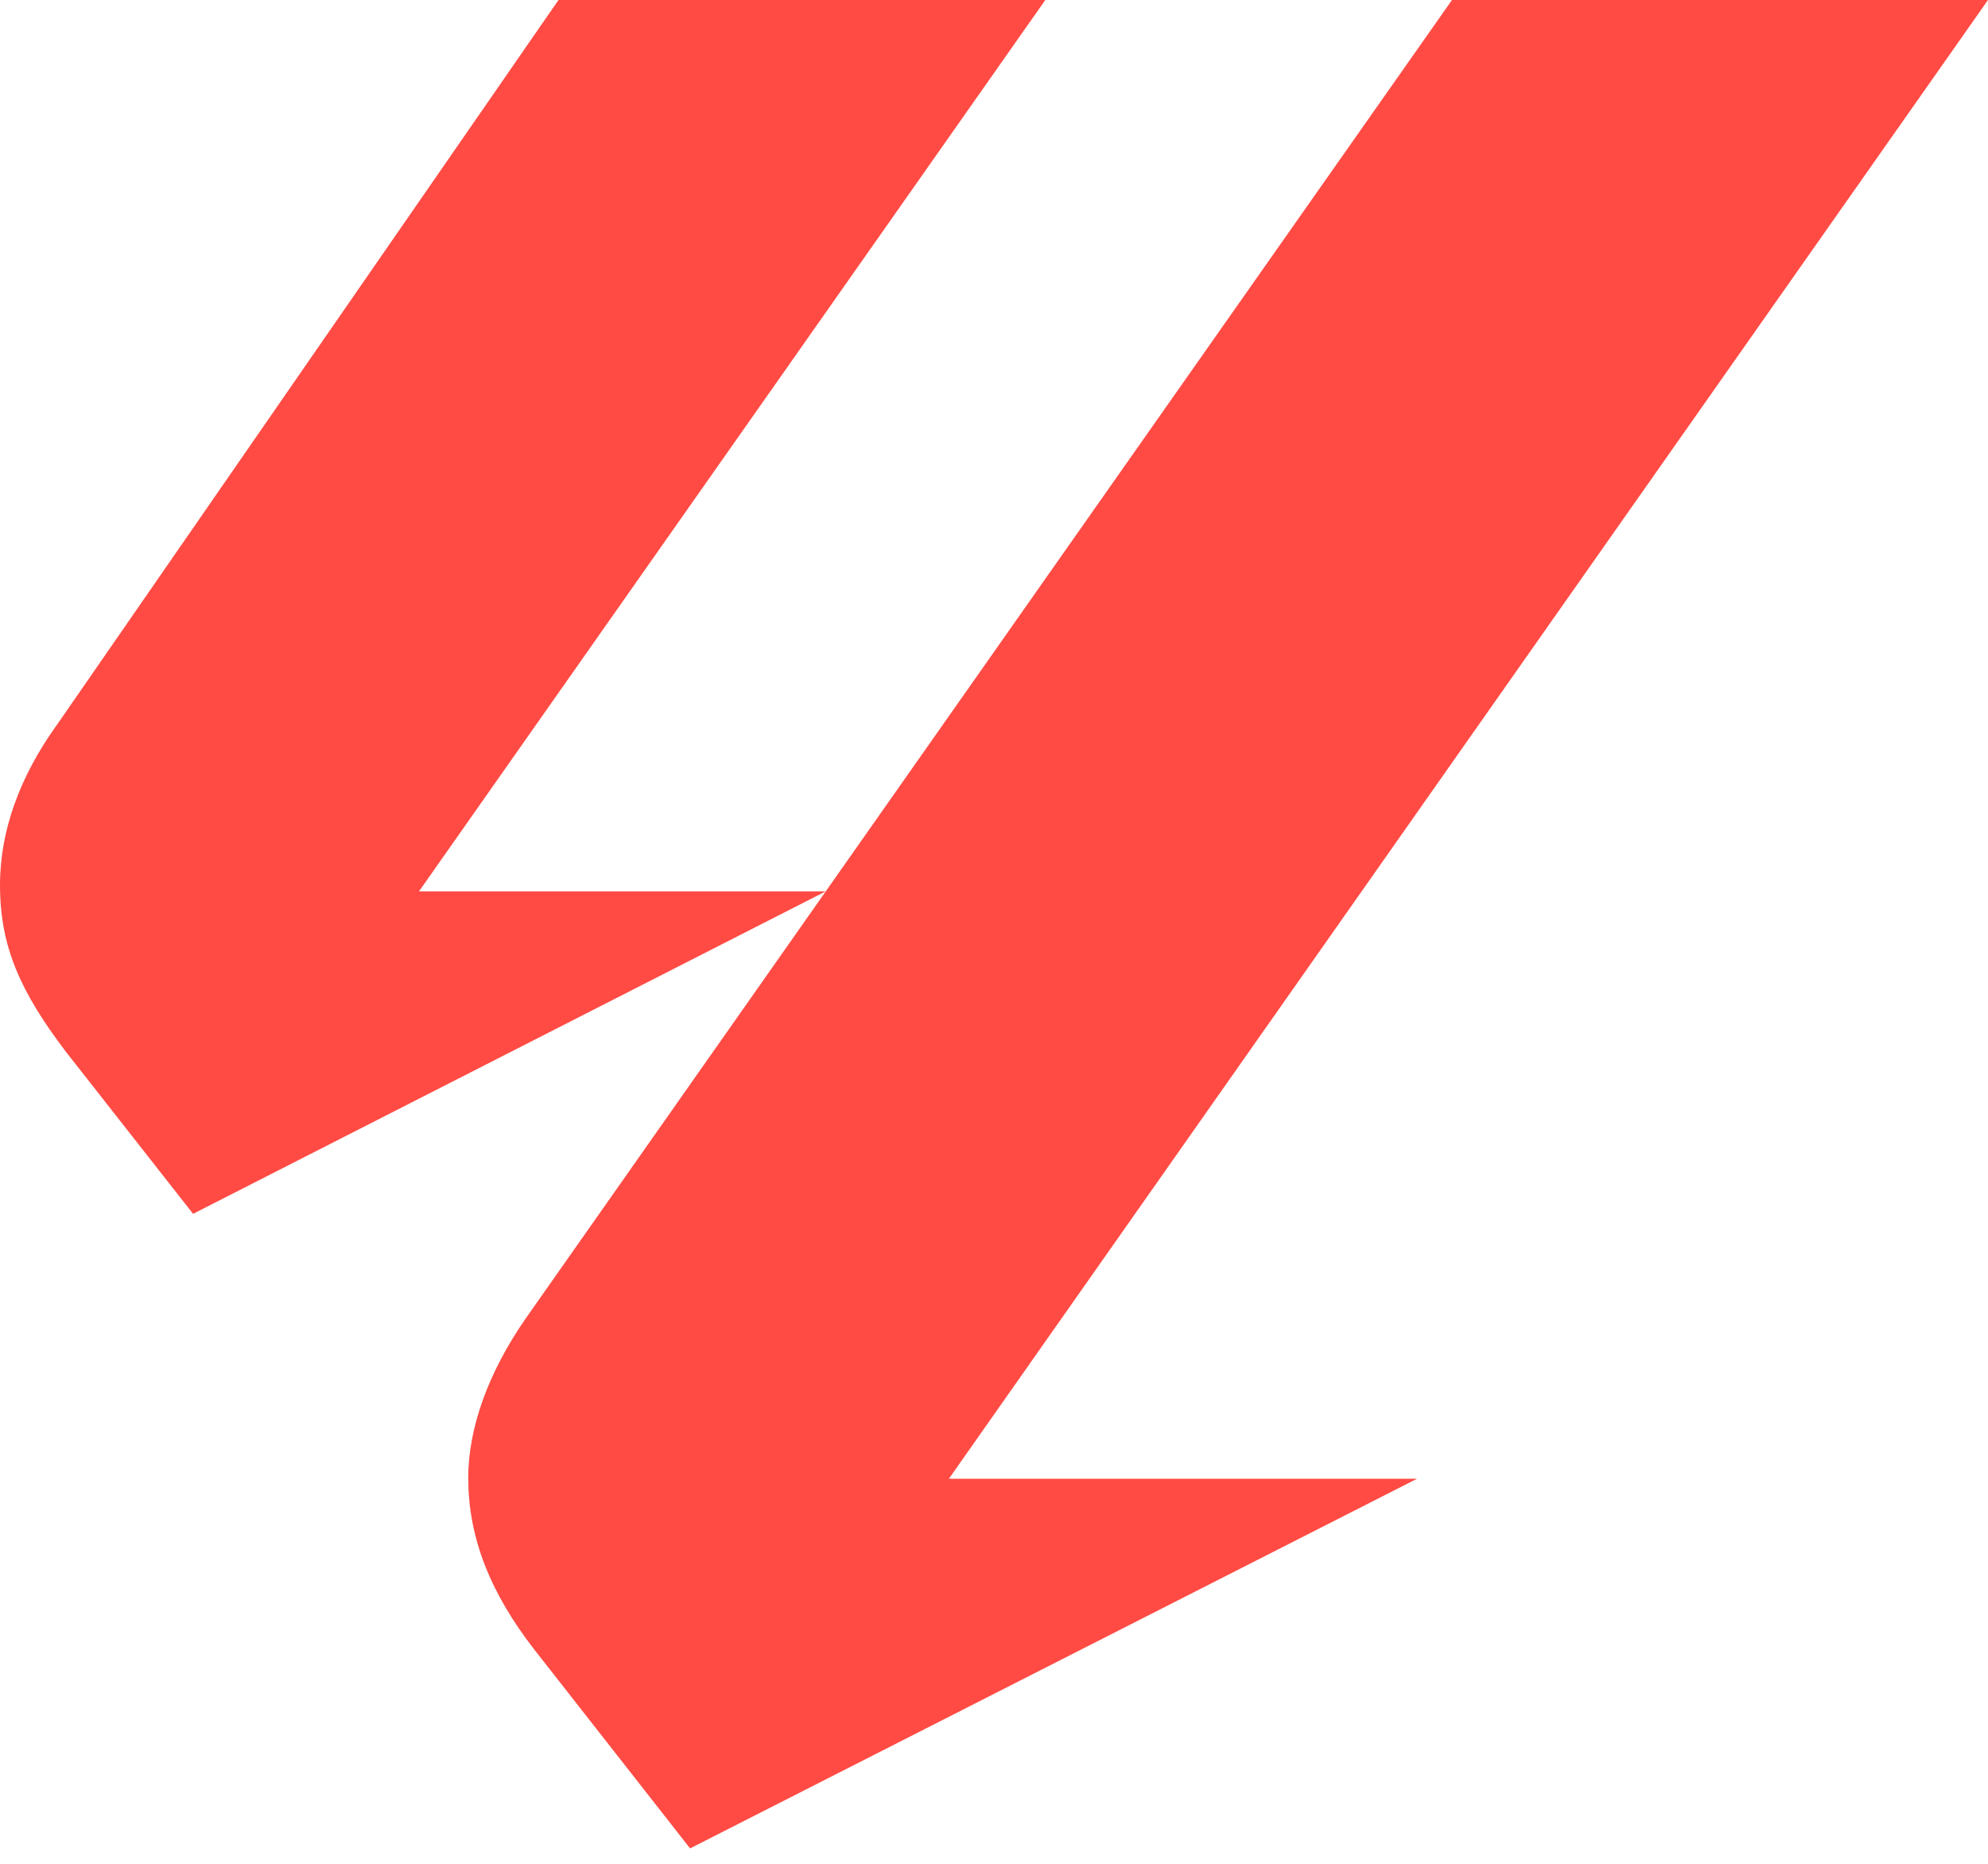
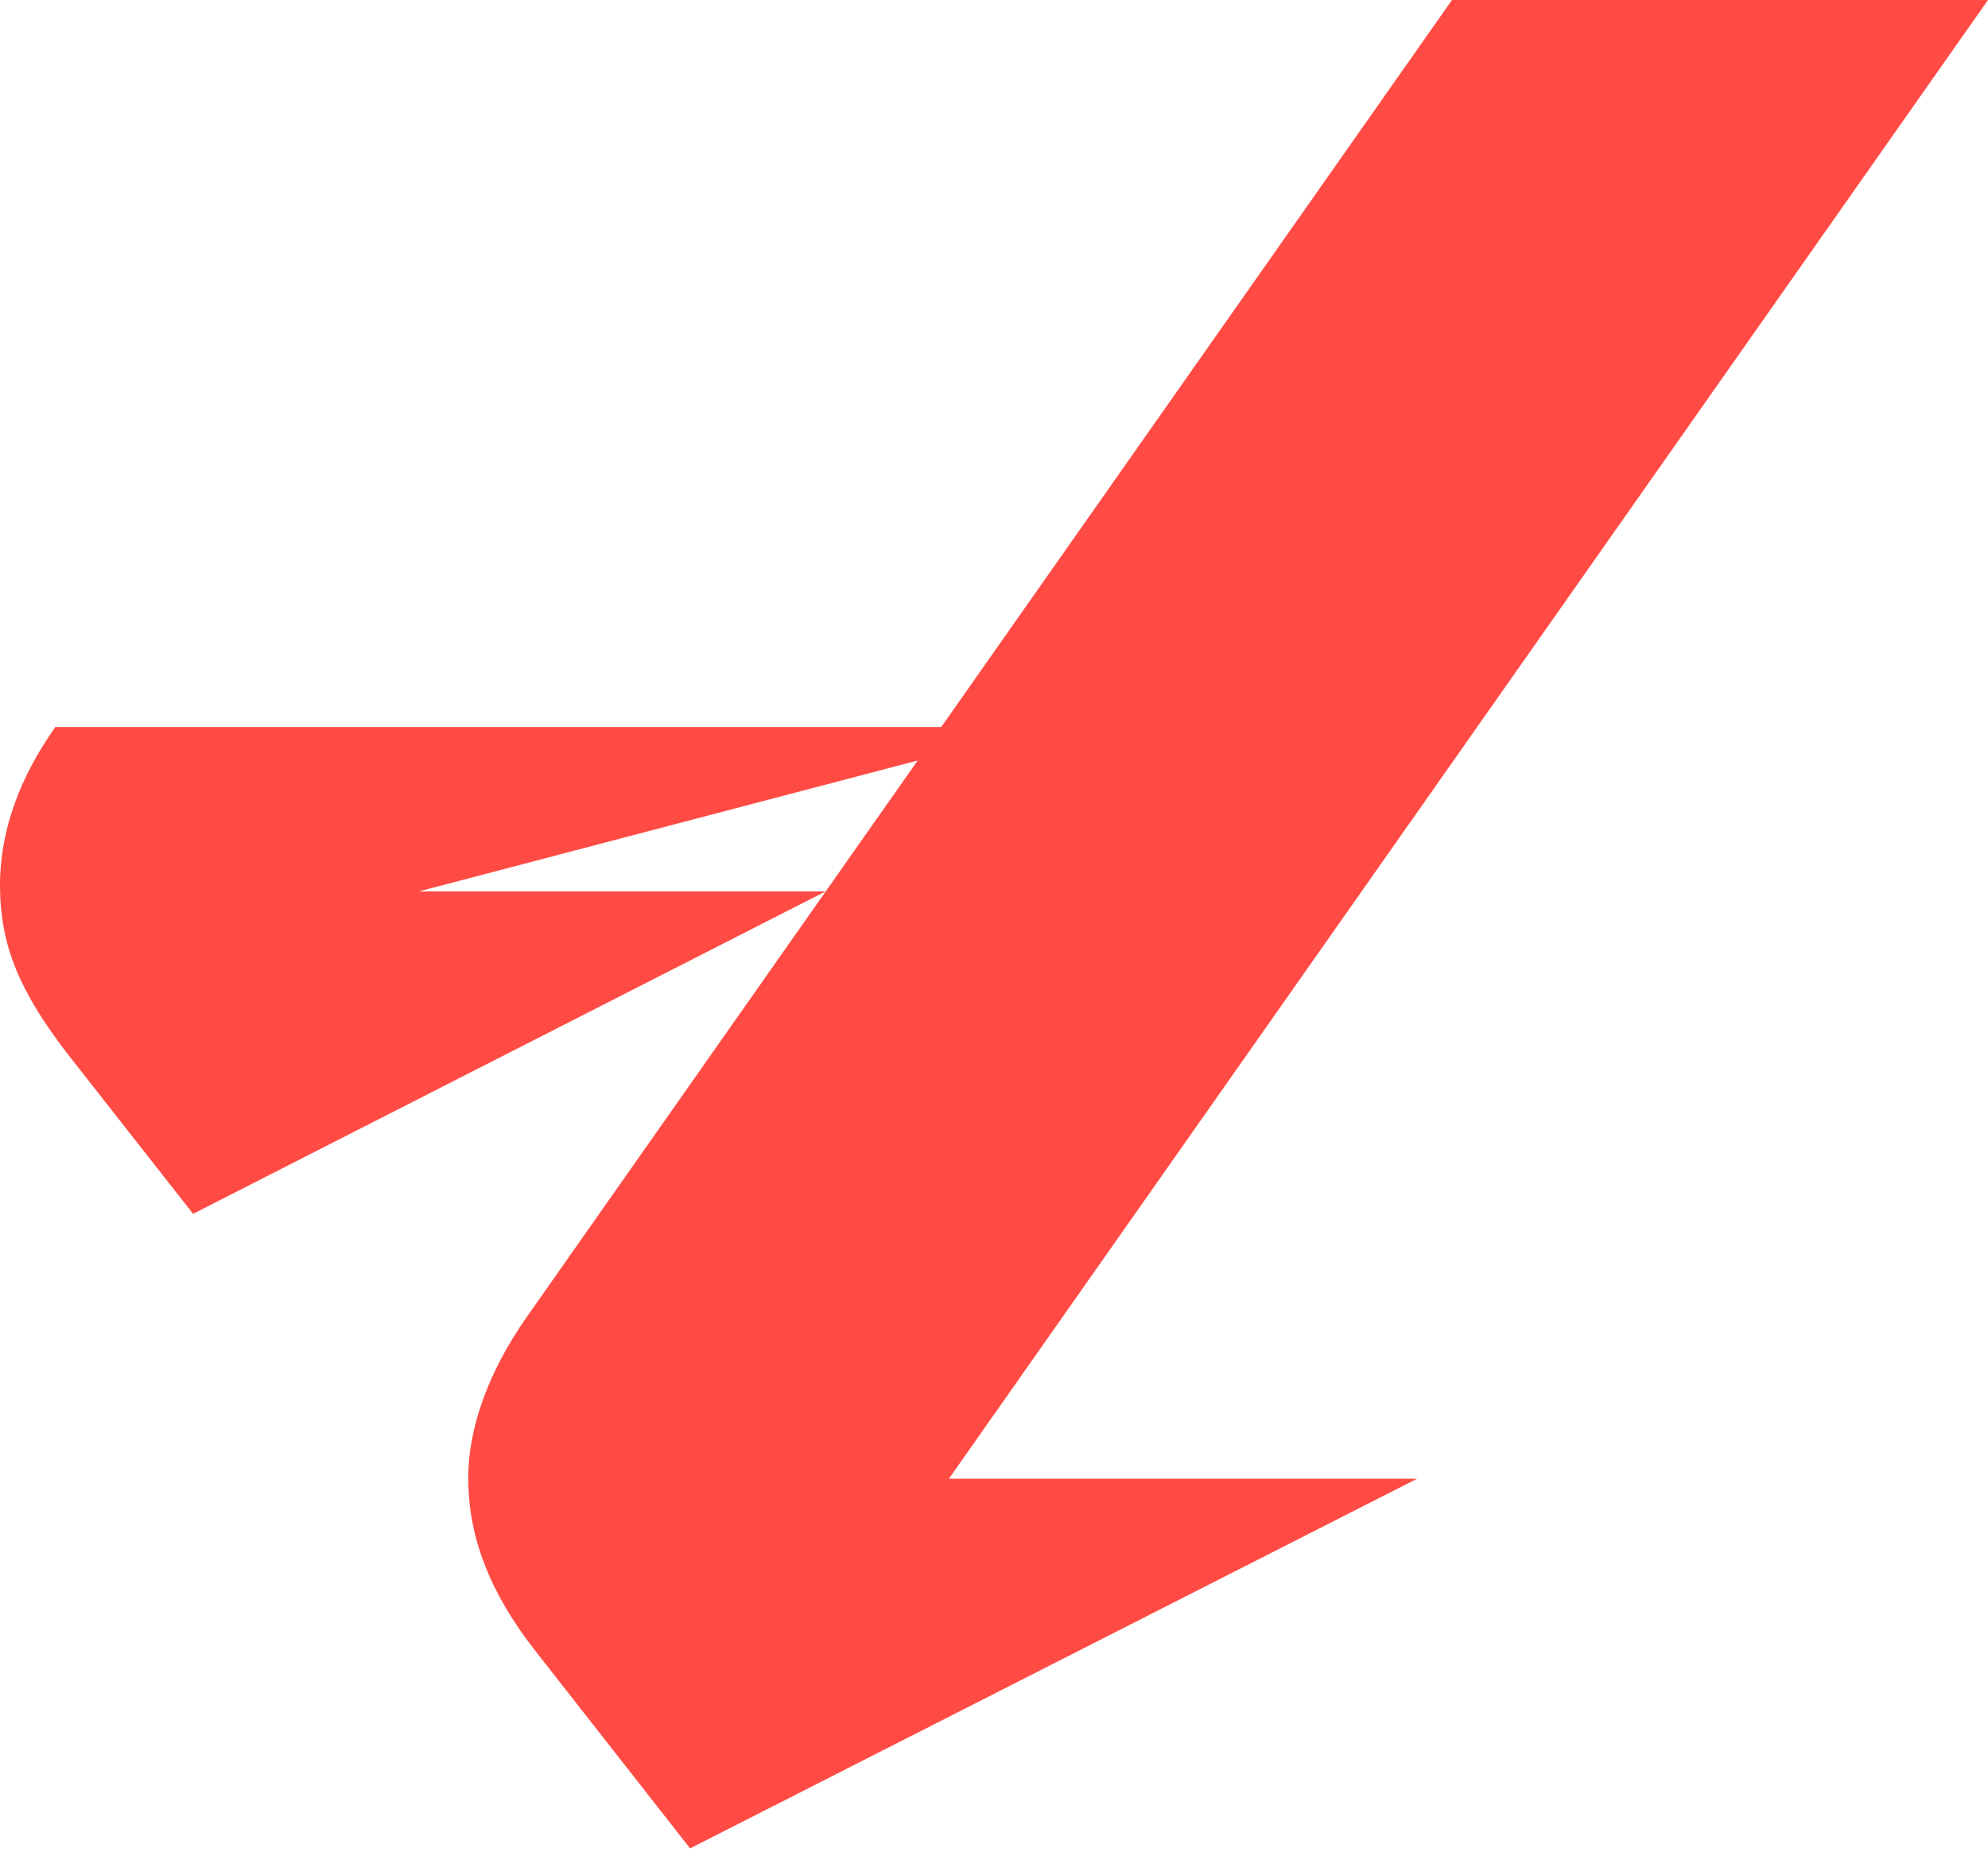
<svg xmlns="http://www.w3.org/2000/svg" width="16" height="15" viewBox="0 0 16 15" fill="none">
  <g id="Capa 2">
    <g id="Layer 1">
-       <path id="Vector" d="M3.768 11.901C3.768 11.487 3.933 11.041 4.231 10.611L11.686 0H16L7.637 11.901H11.405L5.554 14.876L4.298 13.273C3.951 12.826 3.769 12.38 3.769 11.901M0.446 5.851L4.495 0H8.413L3.372 7.174H6.645L1.554 9.769L0.529 8.463C0.165 7.983 0 7.619 0 7.123C0 6.677 0.165 6.247 0.446 5.85" fill="#FF4B44" />
+       <path id="Vector" d="M3.768 11.901C3.768 11.487 3.933 11.041 4.231 10.611L11.686 0H16L7.637 11.901H11.405L5.554 14.876L4.298 13.273C3.951 12.826 3.769 12.38 3.769 11.901M0.446 5.851H8.413L3.372 7.174H6.645L1.554 9.769L0.529 8.463C0.165 7.983 0 7.619 0 7.123C0 6.677 0.165 6.247 0.446 5.85" fill="#FF4B44" />
    </g>
  </g>
</svg>